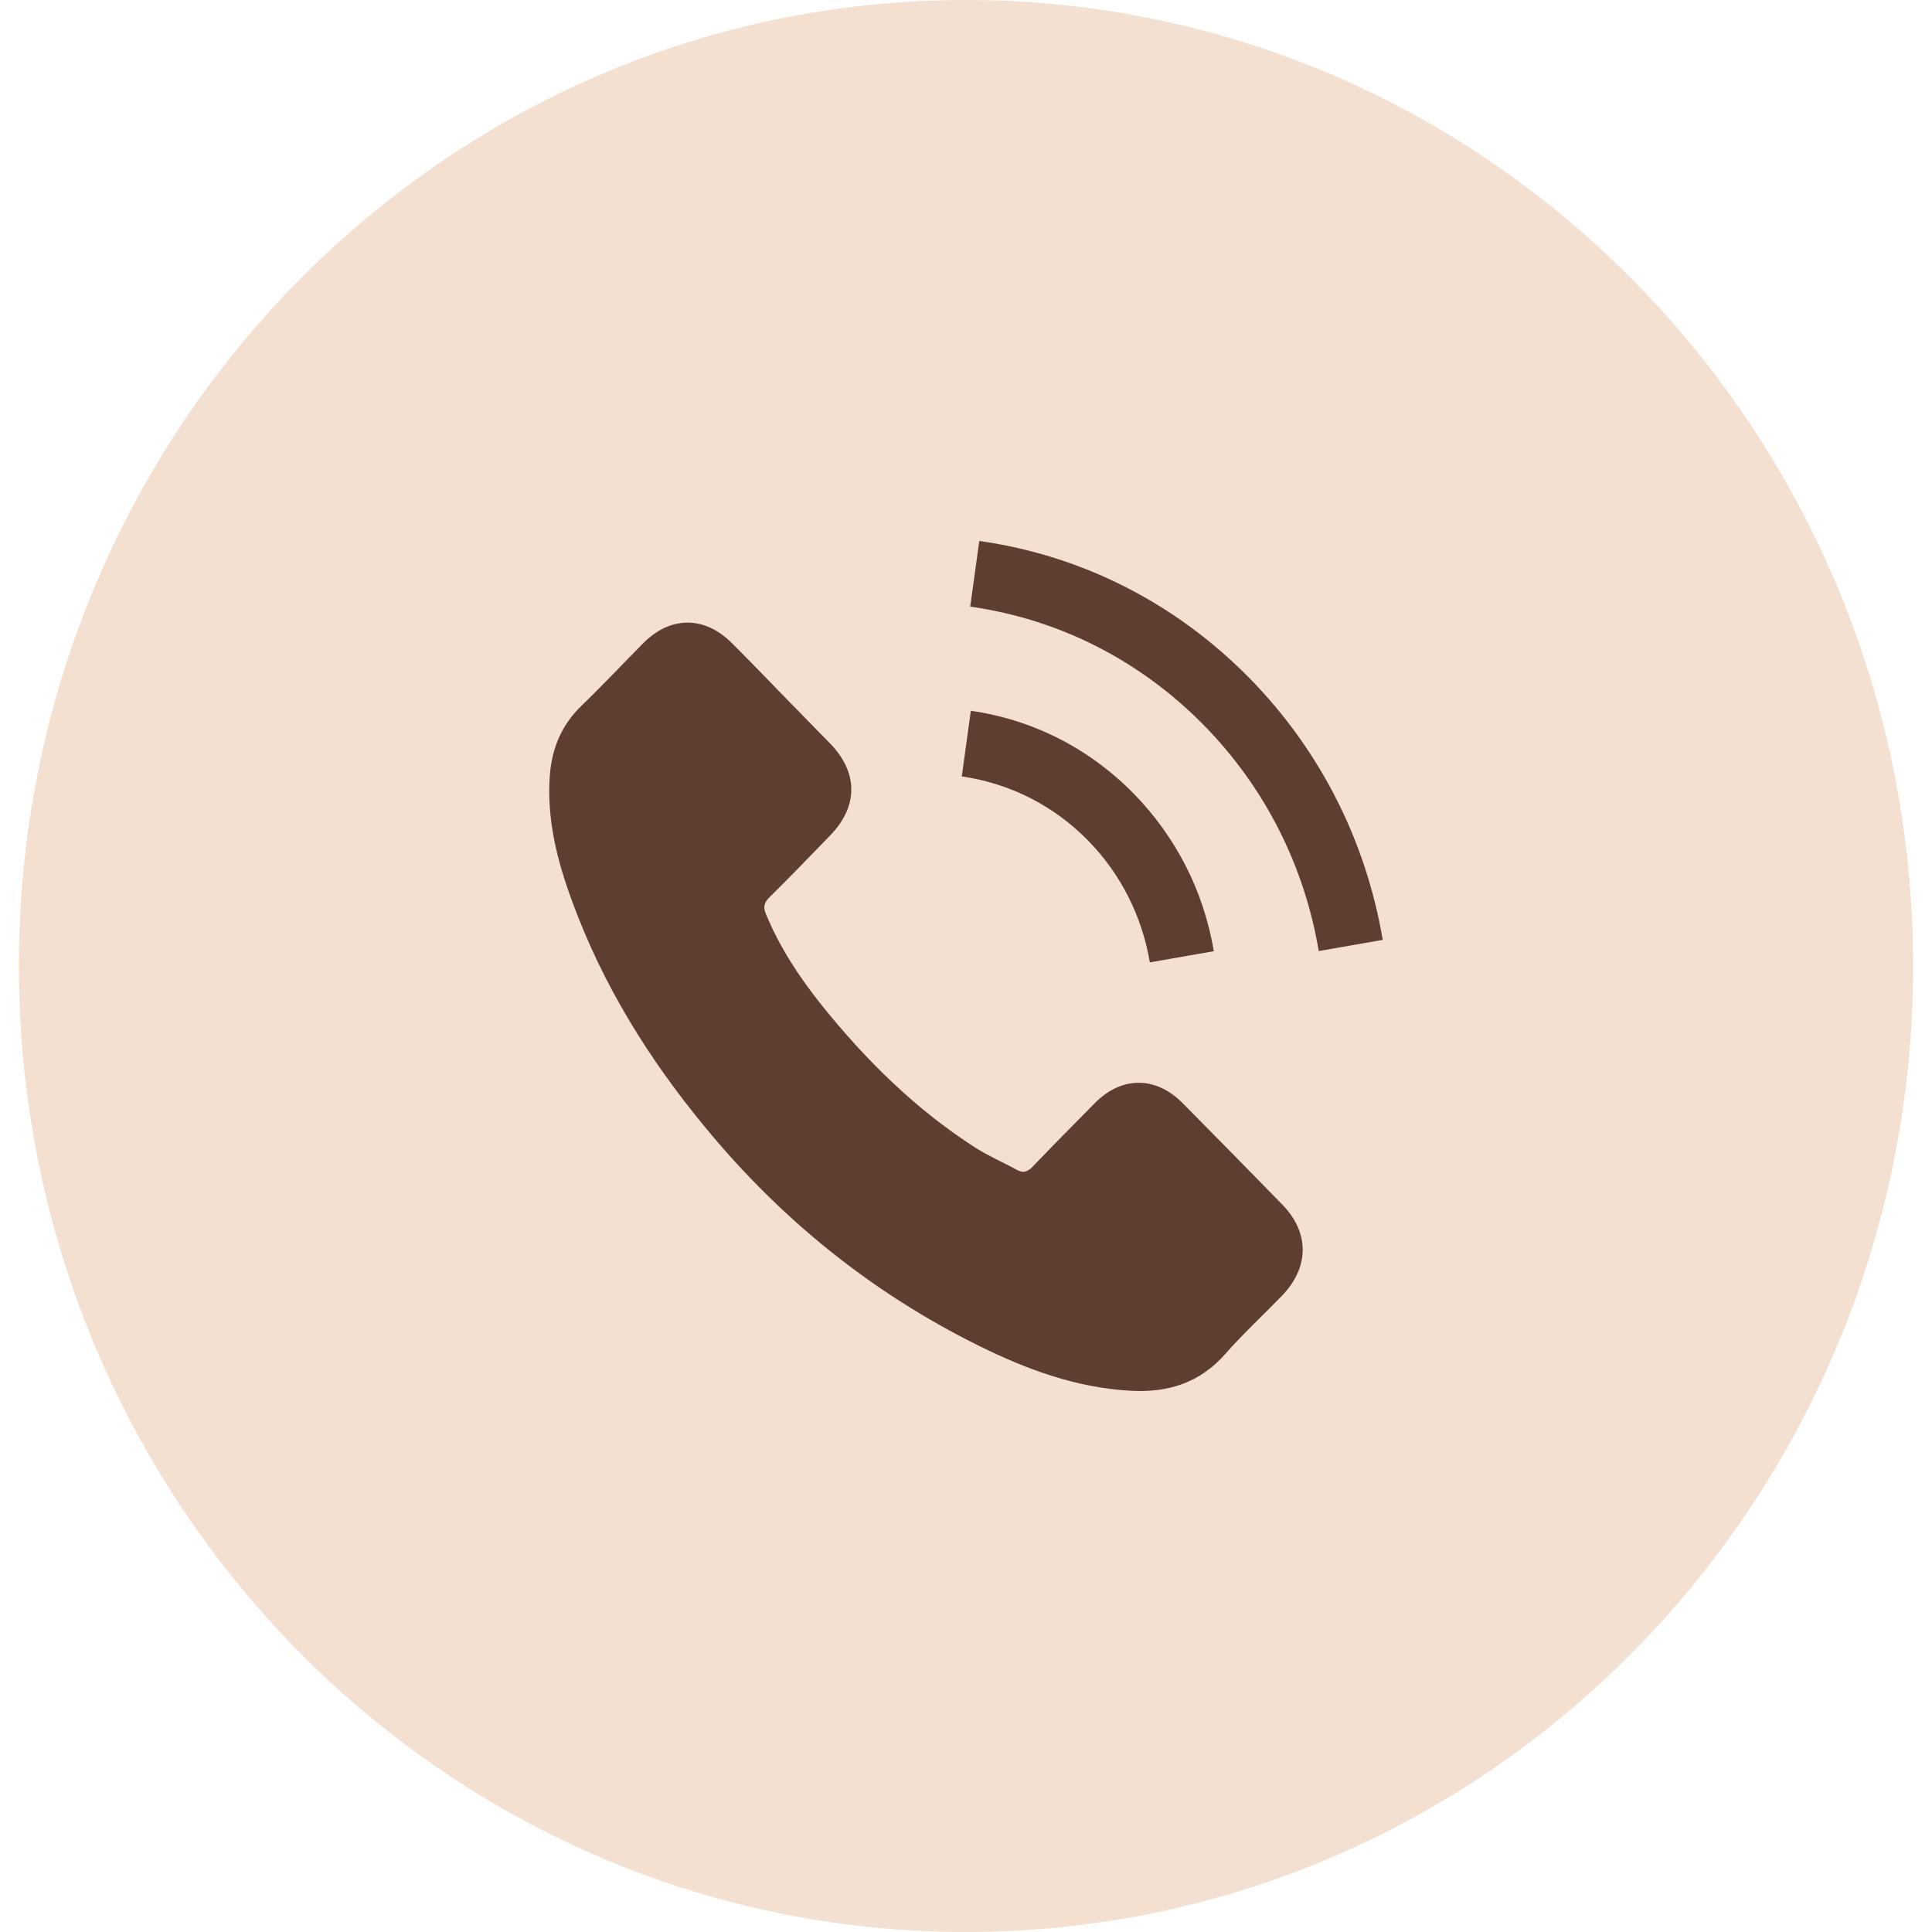
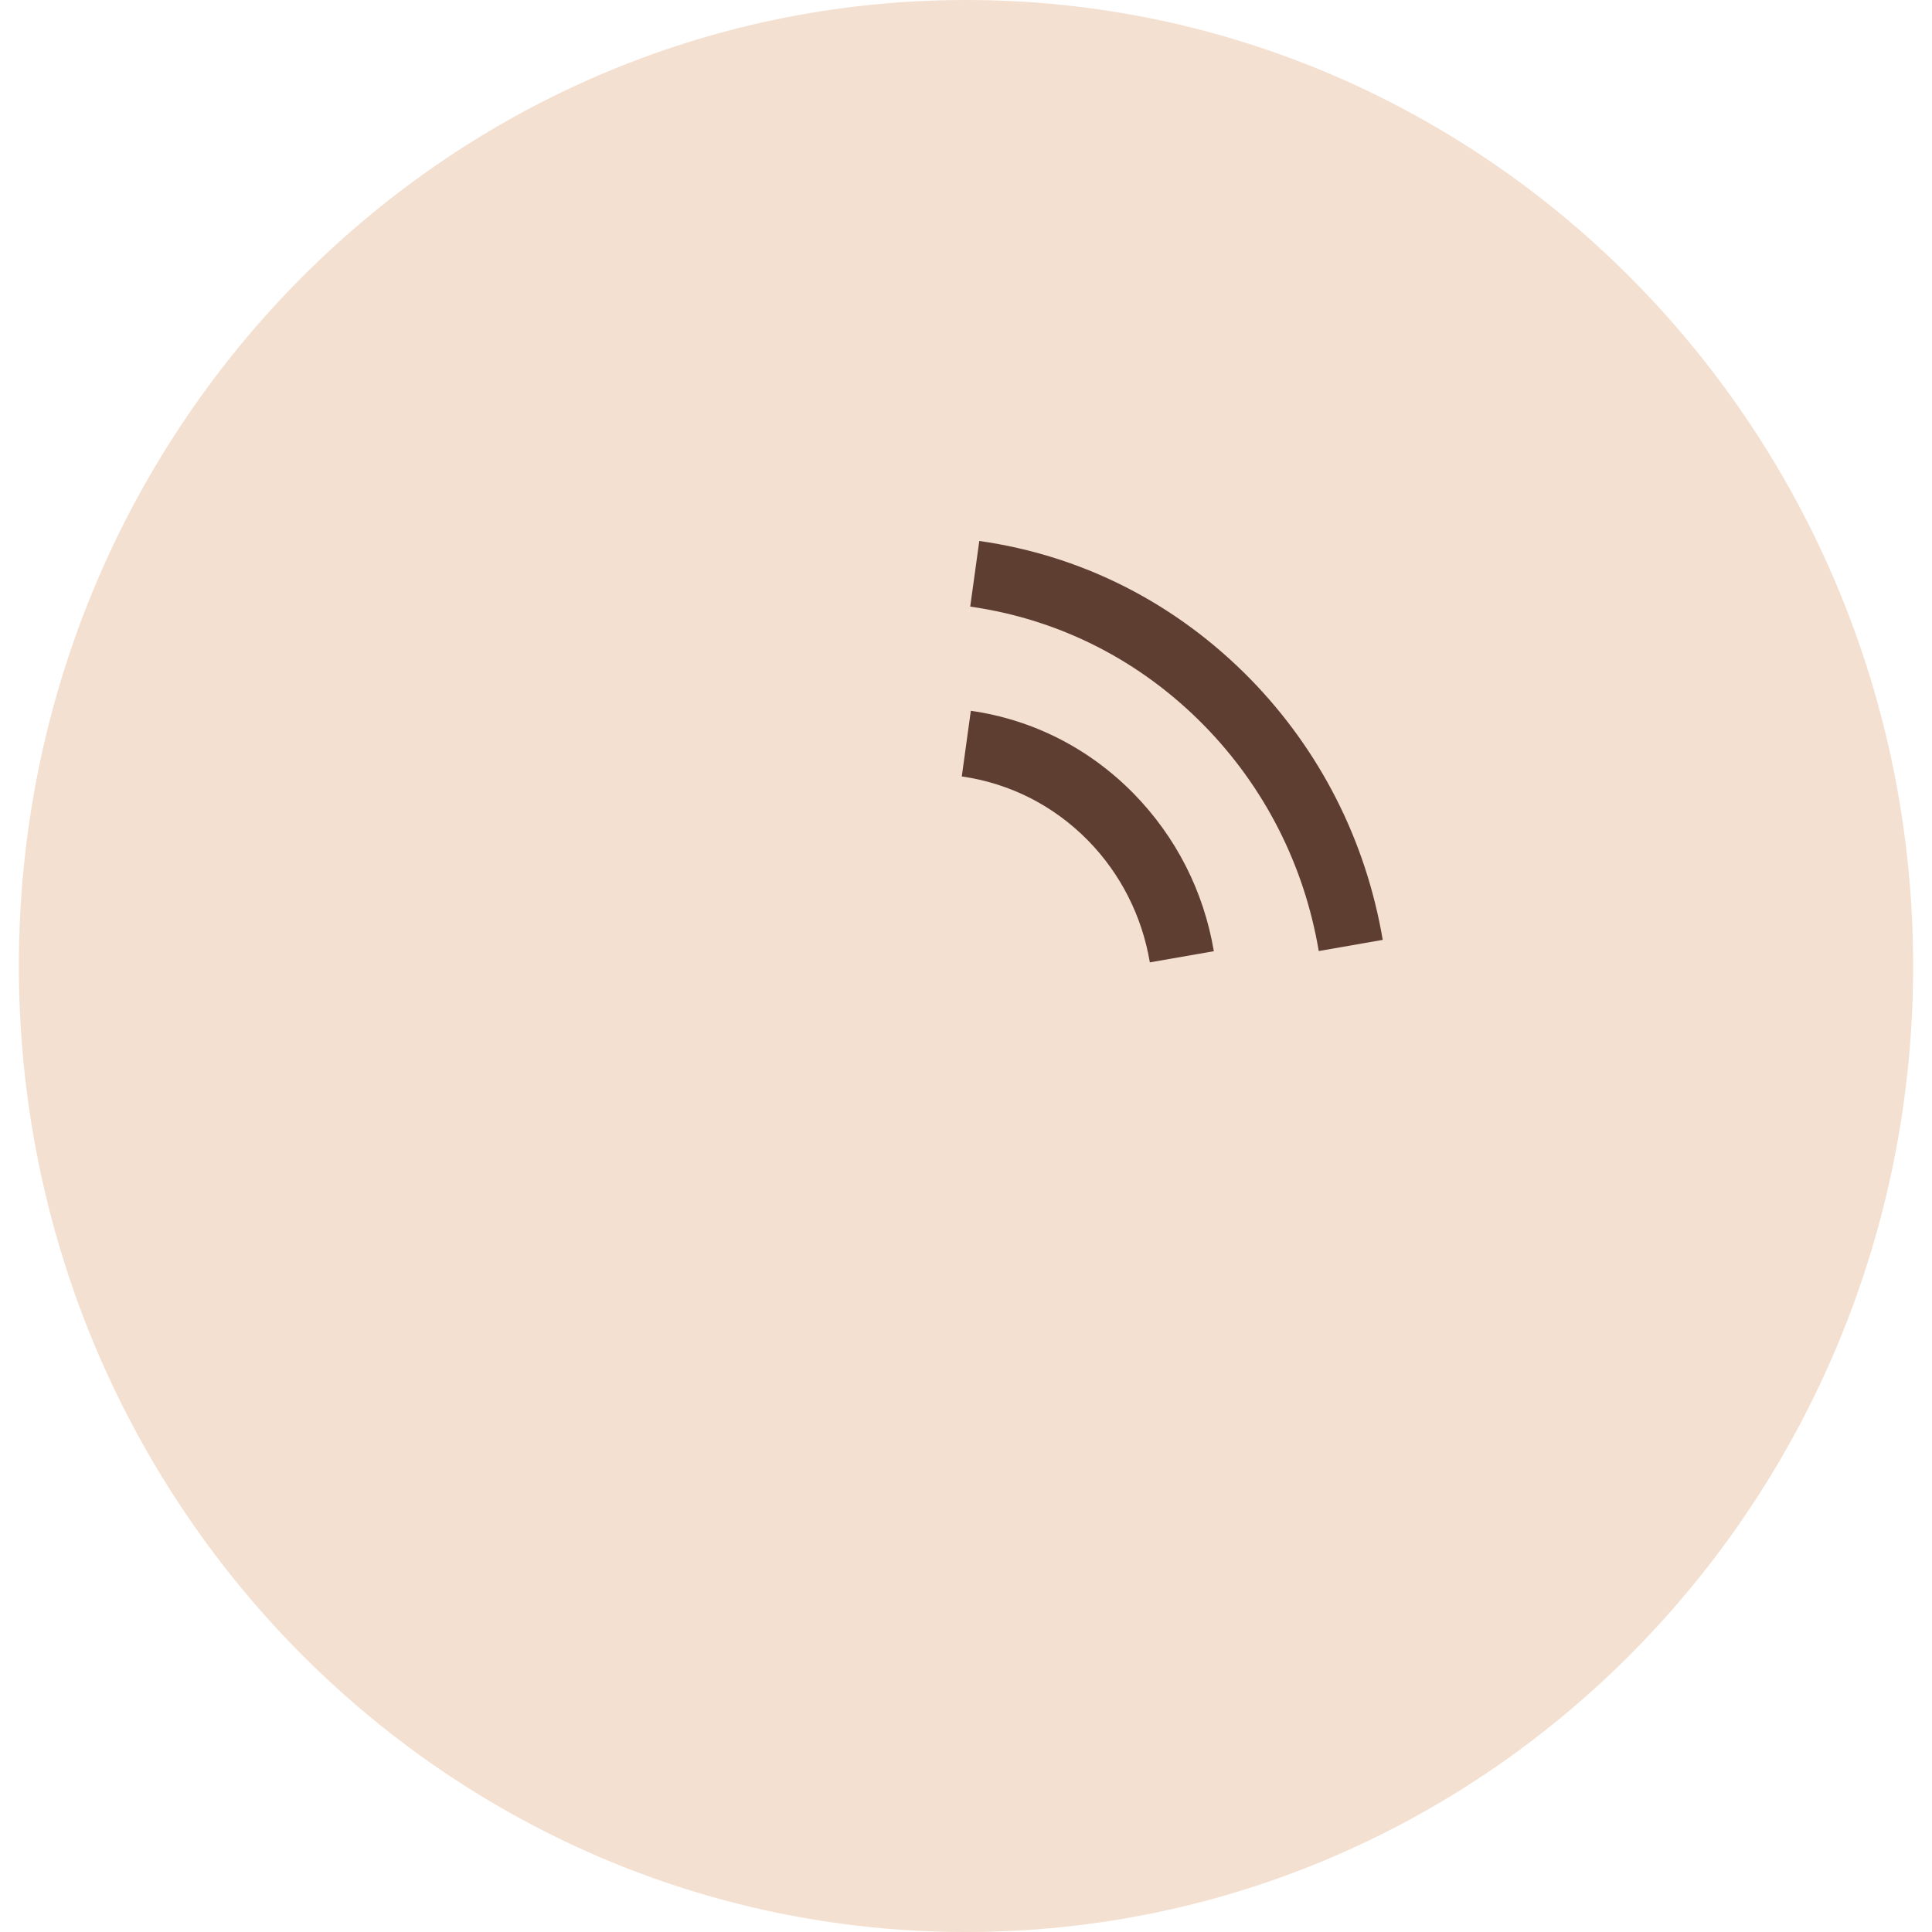
<svg xmlns="http://www.w3.org/2000/svg" width="50px" height="50px" viewBox="0 0 50 50" version="1.1">
  <g id="surface1">
    <path style=" stroke:none;fill-rule:nonzero;fill:rgb(95.686%,87.843%,81.569%);fill-opacity:1;" d="M 25 0 C 38.535 0 49.512 11.191 49.512 25 C 49.512 38.809 38.535 50 25 50 C 11.465 50 0.488 38.809 0.488 25 C 0.488 11.191 11.465 0 25 0 Z M 25 0 " />
-     <path style=" stroke:none;fill-rule:nonzero;fill:rgb(37.255%,24.314%,19.608%);fill-opacity:1;" d="M 30.613 28.555 C 29.91 27.844 29.027 27.844 28.328 28.555 C 27.793 29.094 27.262 29.633 26.734 30.184 C 26.594 30.336 26.469 30.367 26.297 30.266 C 25.949 30.074 25.582 29.918 25.25 29.707 C 23.703 28.715 22.406 27.438 21.254 26 C 20.684 25.285 20.18 24.52 19.824 23.66 C 19.75 23.484 19.766 23.371 19.906 23.23 C 20.438 22.703 20.961 22.164 21.484 21.621 C 22.215 20.871 22.215 19.992 21.48 19.238 C 21.062 18.809 20.645 18.387 20.227 17.957 C 19.797 17.516 19.371 17.07 18.934 16.637 C 18.23 15.938 17.352 15.938 16.652 16.641 C 16.113 17.184 15.598 17.734 15.047 18.266 C 14.539 18.758 14.285 19.355 14.23 20.059 C 14.145 21.195 14.418 22.273 14.805 23.32 C 15.598 25.492 16.797 27.418 18.258 29.184 C 20.227 31.574 22.578 33.465 25.332 34.828 C 26.57 35.441 27.852 35.914 29.25 35.992 C 30.211 36.047 31.043 35.801 31.715 35.035 C 32.172 34.516 32.688 34.039 33.172 33.539 C 33.891 32.797 33.895 31.898 33.18 31.168 C 32.328 30.293 31.469 29.422 30.613 28.555 Z M 30.613 28.555 " />
    <path style=" stroke:none;fill-rule:nonzero;fill:rgb(37.255%,24.314%,19.608%);fill-opacity:1;" d="M 29.758 24.906 L 31.414 24.617 C 31.152 23.062 30.434 21.66 29.344 20.543 C 28.191 19.367 26.73 18.625 25.125 18.395 L 24.891 20.094 C 26.133 20.273 27.266 20.844 28.16 21.754 C 29.004 22.617 29.555 23.707 29.758 24.906 Z M 29.758 24.906 " />
    <path style=" stroke:none;fill-rule:nonzero;fill:rgb(37.255%,24.314%,19.608%);fill-opacity:1;" d="M 32.348 17.562 C 30.434 15.613 28.016 14.379 25.344 14 L 25.109 15.699 C 27.418 16.027 29.512 17.094 31.16 18.773 C 32.727 20.371 33.754 22.391 34.129 24.613 L 35.785 24.324 C 35.348 21.75 34.16 19.414 32.348 17.562 Z M 32.348 17.562 " />
  </g>
</svg>